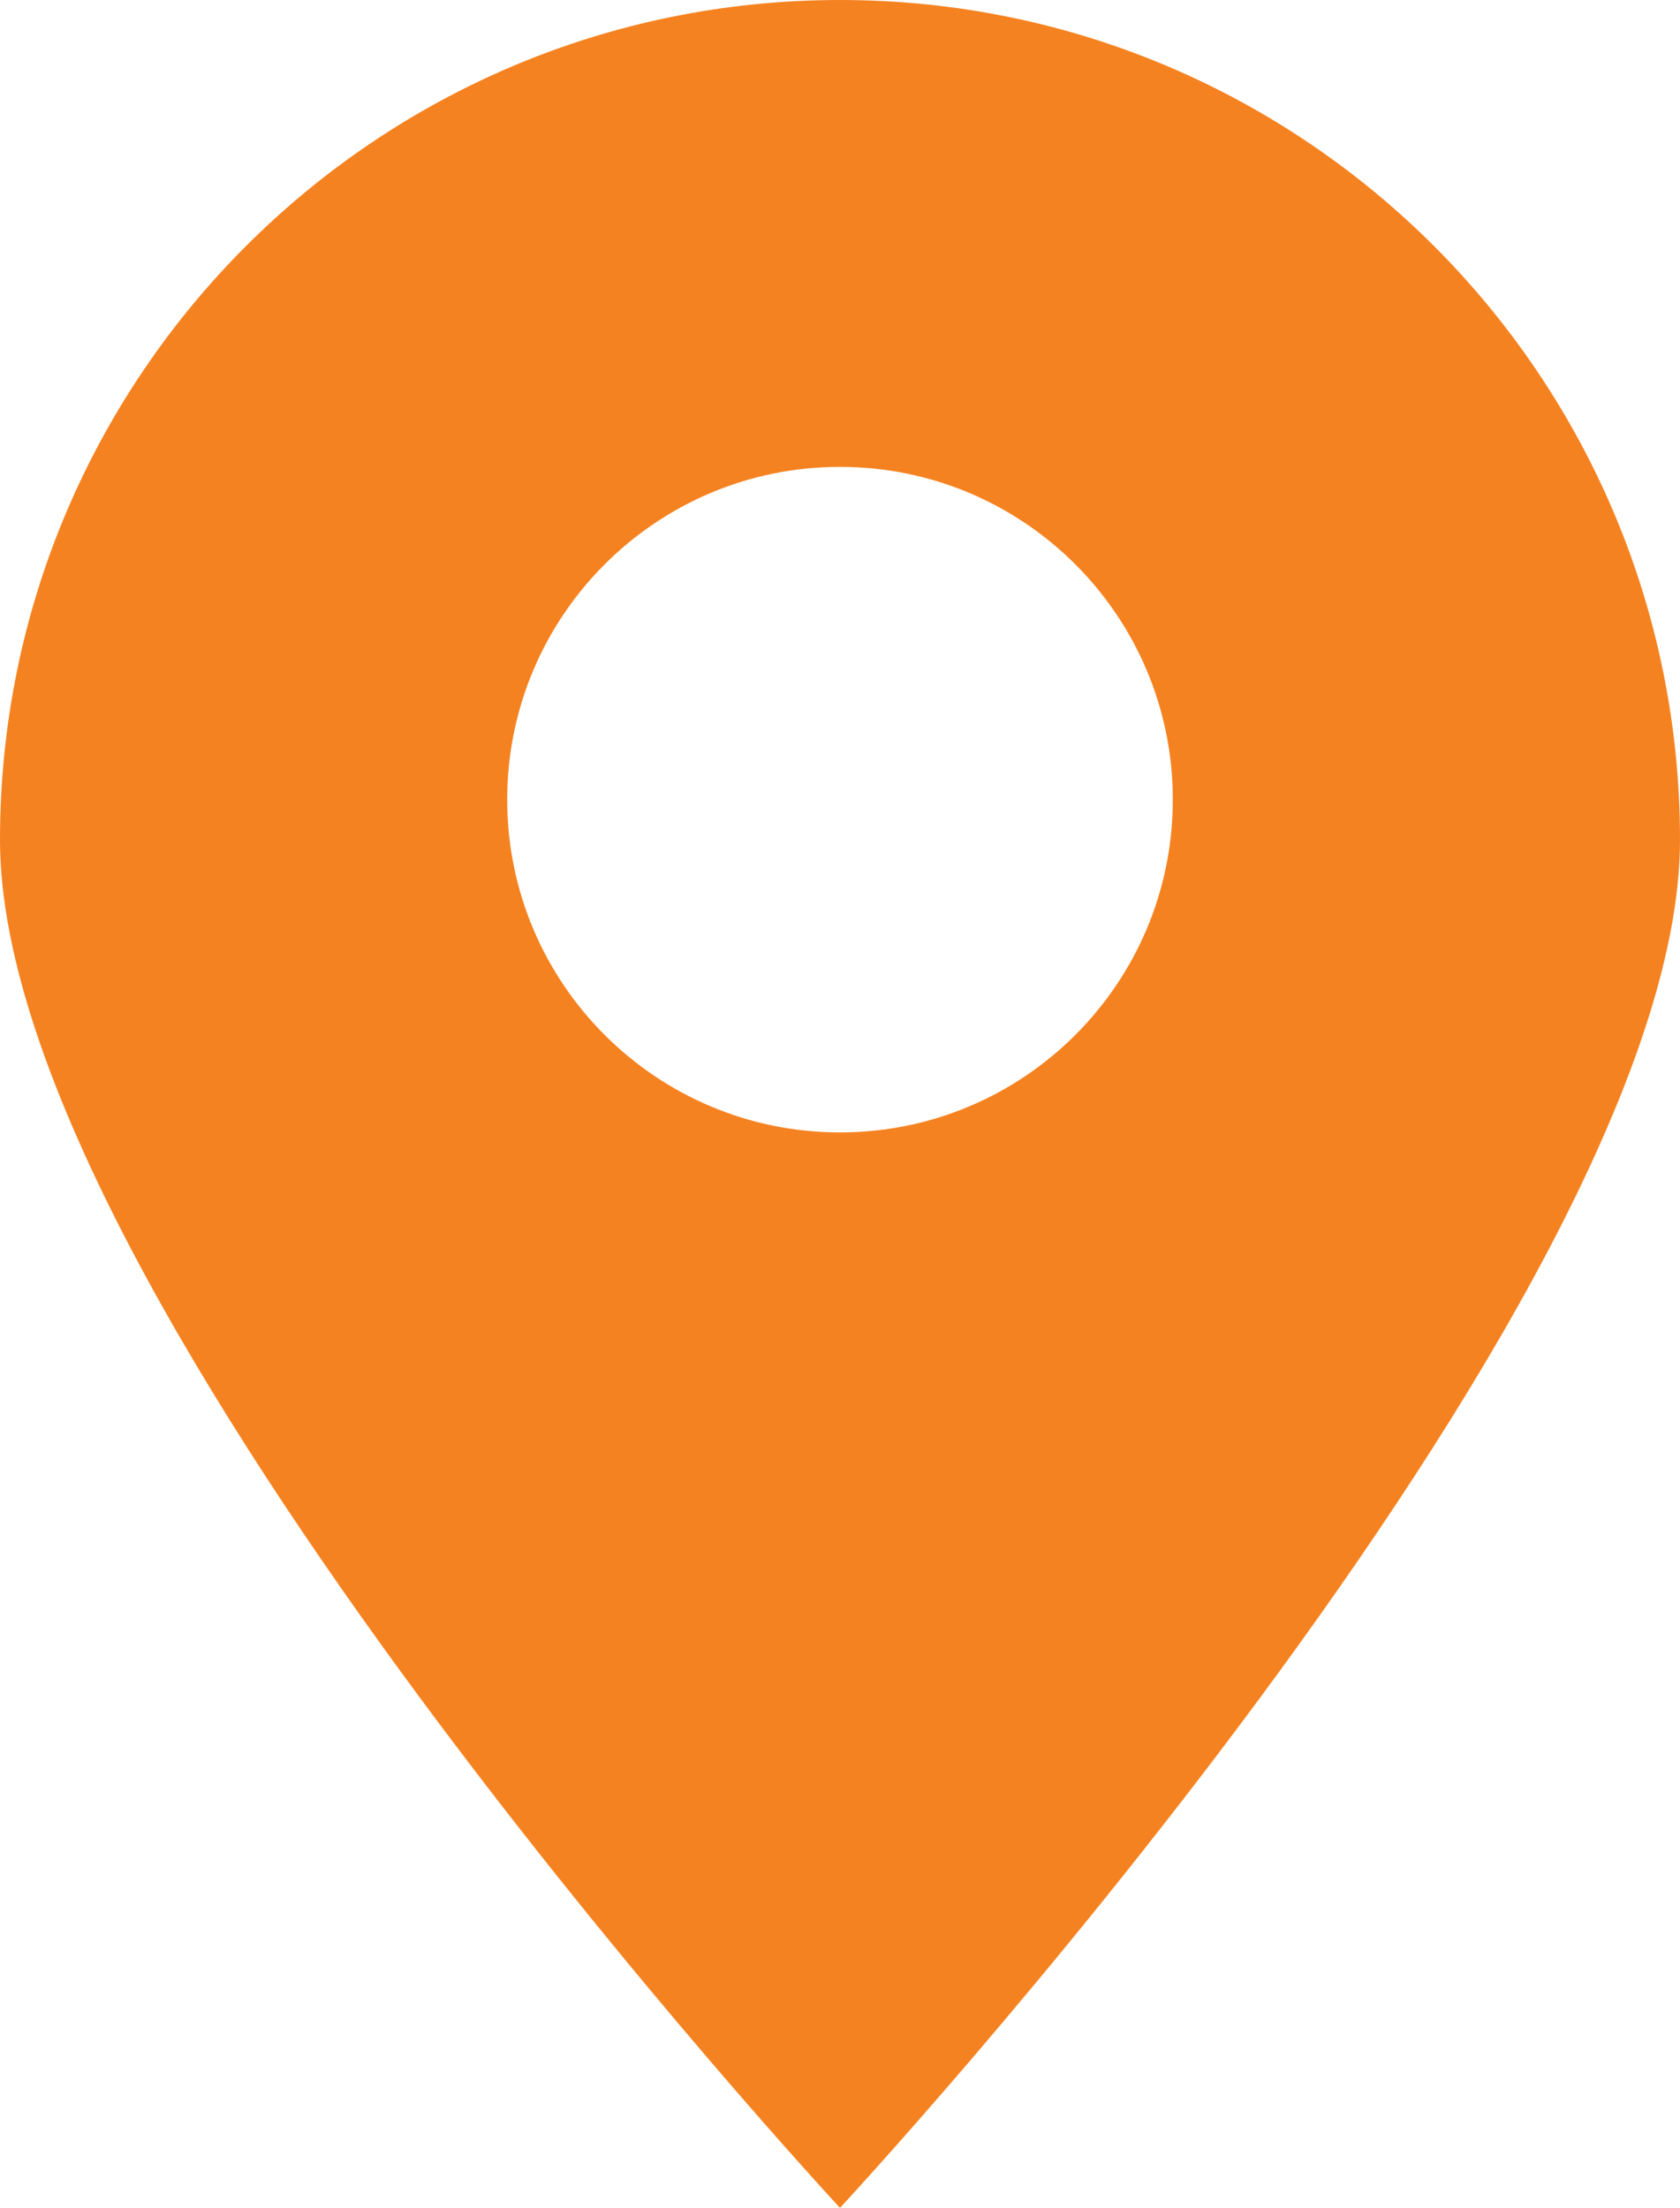
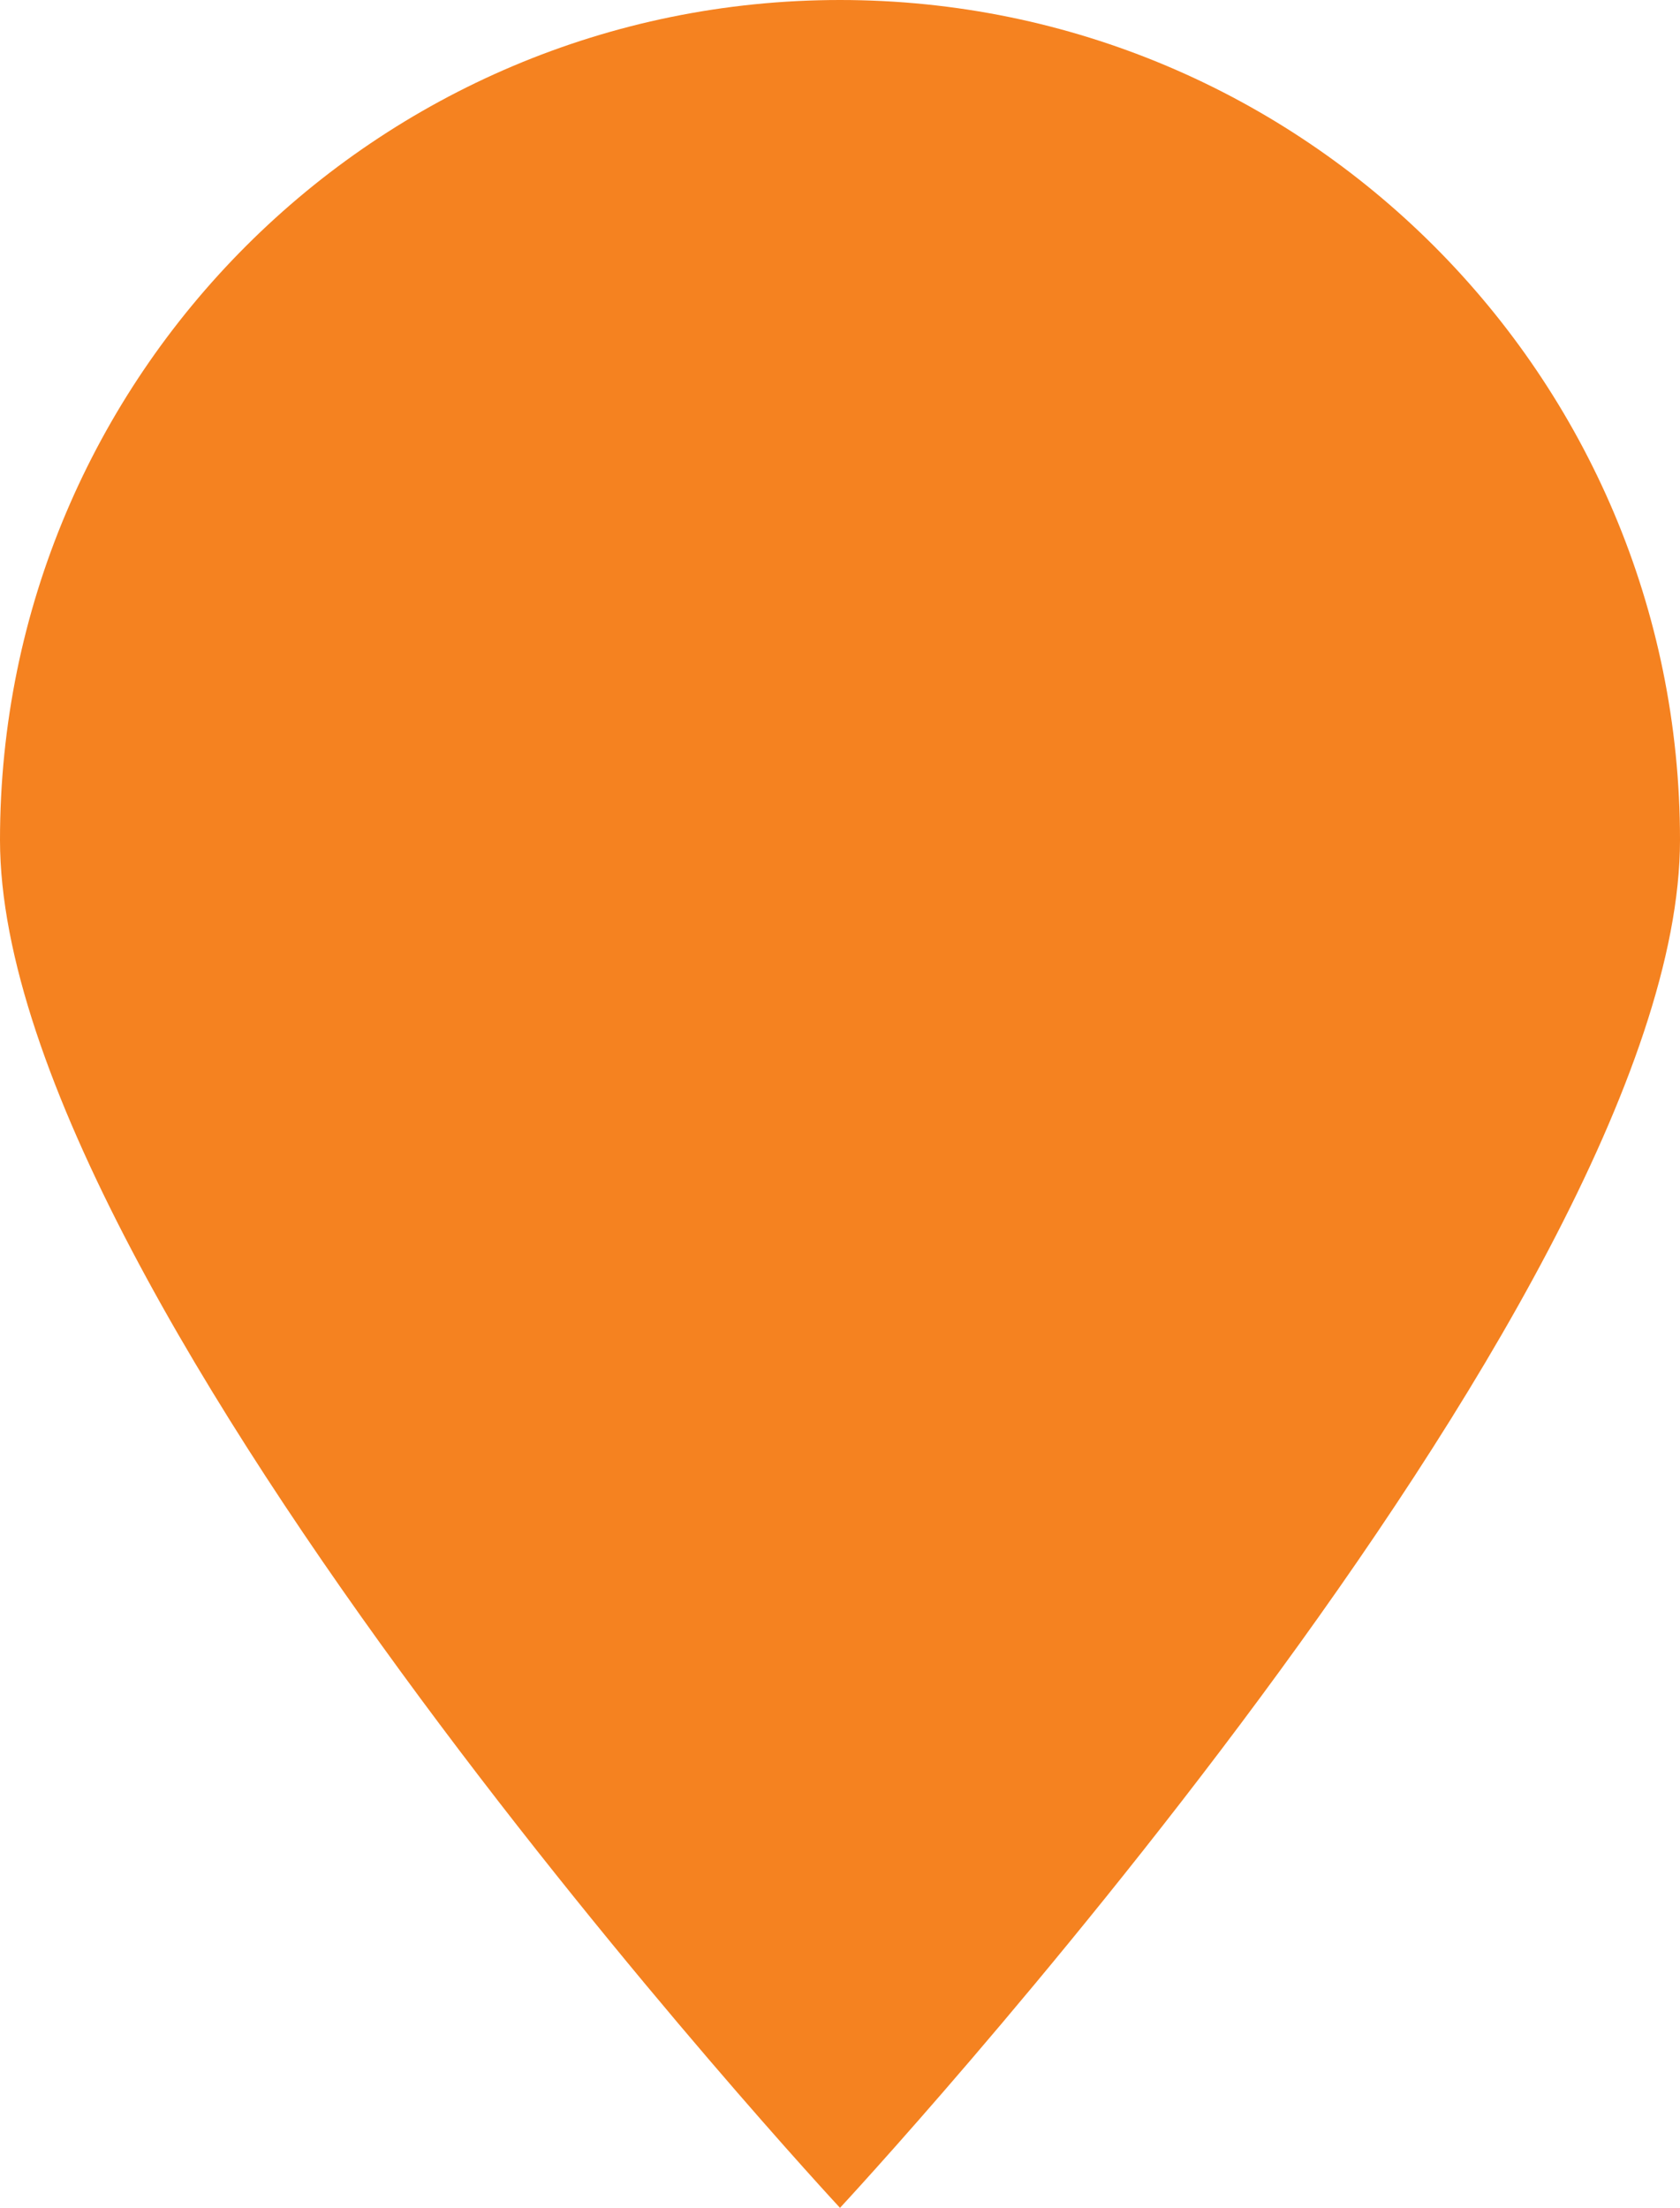
<svg xmlns="http://www.w3.org/2000/svg" id="Layer_1" data-name="Layer 1" viewBox="0 0 754.38 991.49">
  <defs>
    <style>      .cls-1 {        fill: #f58220;        stroke-width: 0px;      }    </style>
  </defs>
-   <path class="cls-1" d="M377.19,0C168.88,0,0,168.88,0,377.19s377.19,614.3,377.19,614.3c0,0,377.19-405.98,377.19-614.3S585.51,0,377.19,0ZM377.19,508.54c-82.54,0-149.44-66.91-149.44-149.44s66.91-149.44,149.44-149.44,149.44,66.91,149.44,149.44-66.91,149.44-149.44,149.44Z" />
+   <path class="cls-1" d="M377.19,0C168.88,0,0,168.88,0,377.19s377.19,614.3,377.19,614.3c0,0,377.19-405.98,377.19-614.3S585.51,0,377.19,0Zc-82.54,0-149.44-66.91-149.44-149.44s66.91-149.44,149.44-149.44,149.44,66.91,149.44,149.44-66.91,149.44-149.44,149.44Z" />
</svg>